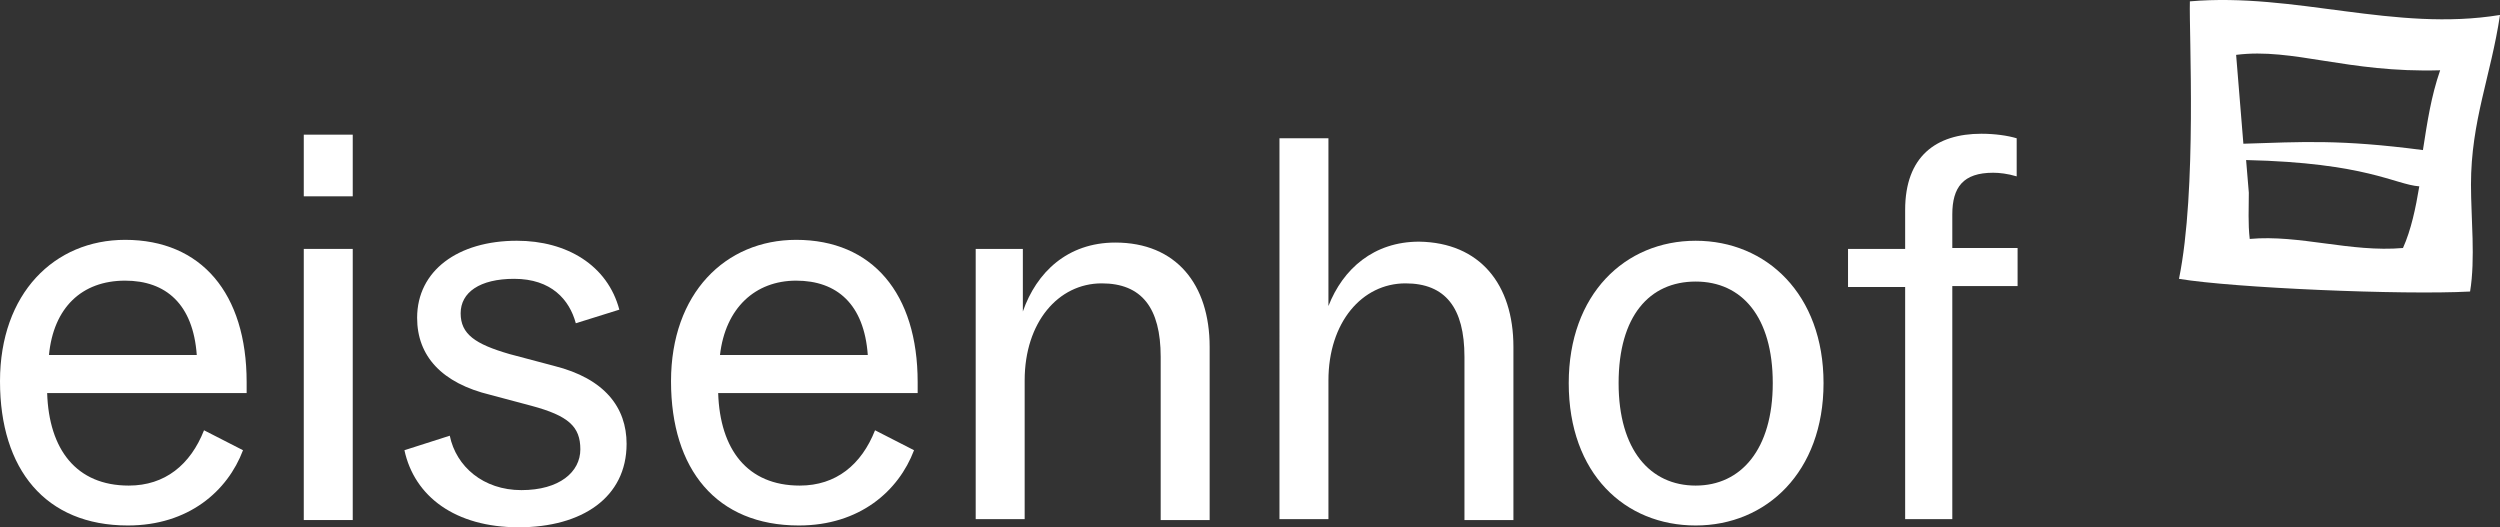
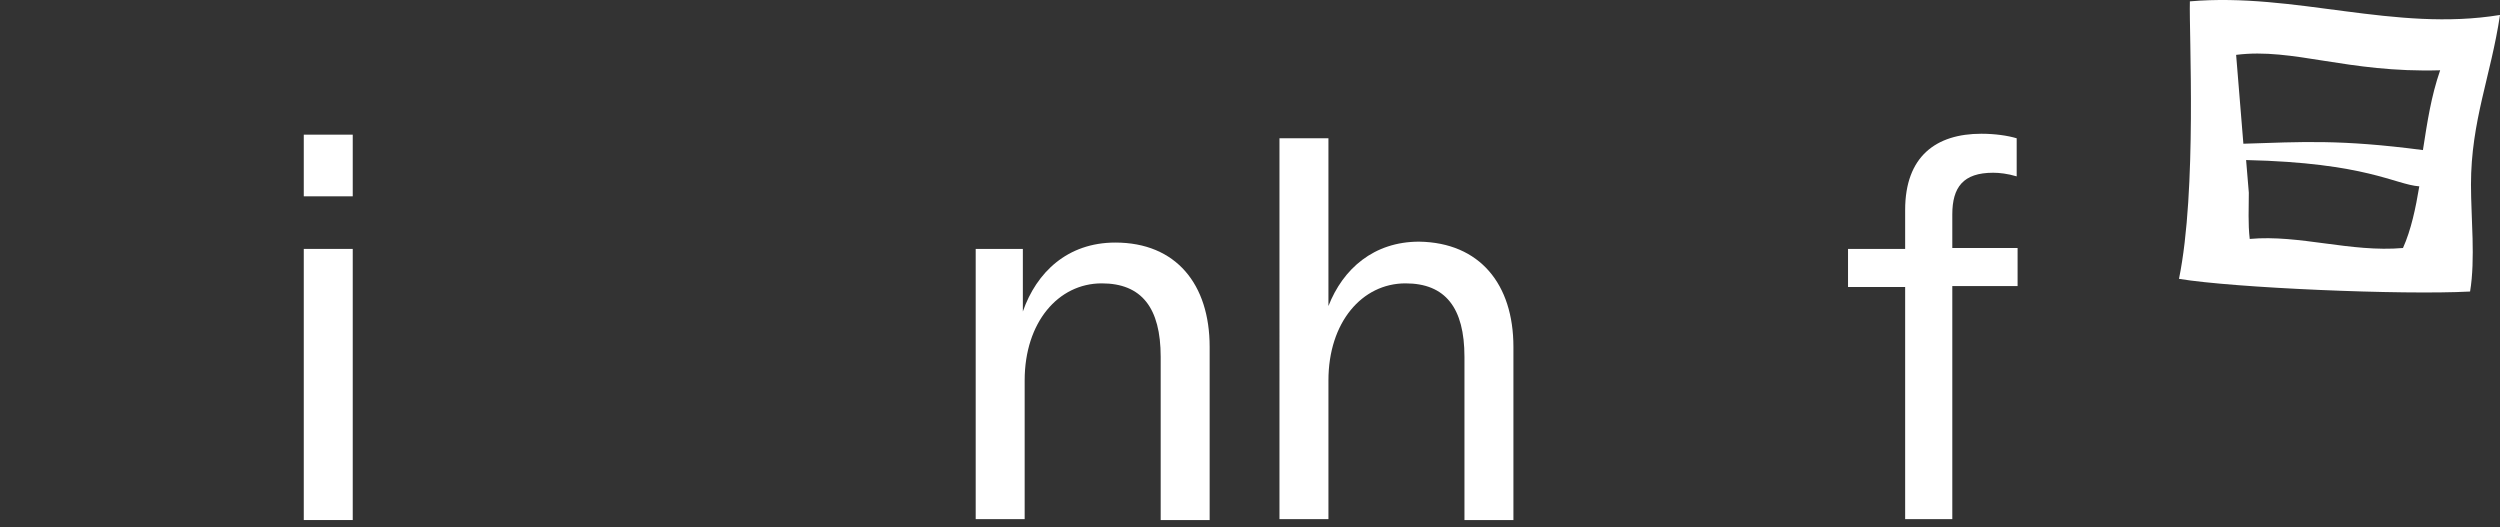
<svg xmlns="http://www.w3.org/2000/svg" id="Ebene_1" data-name="Ebene 1" viewBox="0 0 275.7 58.15">
  <rect x="0" y="0" width="275.7" height="58.15" fill="#333333" stroke="none" />
  <defs>
    <style>
      .cls-1 {
        isolation: isolate;
      }

      .cls-2 {
        fill: #fff;
      }
    </style>
  </defs>
  <g class="cls-1">
-     <path class="cls-2" d="M27.1,43.35H5.2c.2,6.2,3.2,10.2,9,10.2,4,0,6.8-2.3,8.3-6.1l4.3,2.2c-1.7,4.5-6,8.3-12.7,8.3-9.1,0-14.1-6.2-14.1-15.9s6-15.6,13.8-15.6c8.4,0,13.4,5.9,13.4,15.7v1.2h-.1ZM5.4,39.15h16.3c-.4-5.6-3.4-8.2-7.9-8.2-4.8,0-7.9,3-8.4,8.2Z" />
    <path class="cls-2" d="M33.5,21.65v-6.8h5.4v6.8h-5.4ZM33.5,57.35v-29.9h5.4v29.9h-5.4Z" />
-     <path class="cls-2" d="M49.6,48.05c.7,3.4,3.7,6,7.9,6s6.5-2,6.5-4.5-1.3-3.7-5.4-4.8l-4.5-1.2c-5.4-1.3-8.1-4.3-8.1-8.5,0-5.2,4.5-8.5,11-8.5,5.5,0,10,2.7,11.3,7.6l-4.8,1.5c-.7-2.6-2.7-4.9-6.8-4.9-3.8,0-5.9,1.5-5.9,3.8s1.6,3.4,5.4,4.5l4.9,1.3c5.6,1.4,8,4.6,8,8.6,0,5.9-4.9,9.2-11.9,9.2s-11.5-3.4-12.6-8.5l5-1.6Z" />
-     <path class="cls-2" d="M101.1,43.35h-21.9c.2,6.2,3.2,10.2,9,10.2,4,0,6.8-2.3,8.3-6.1l4.3,2.2c-1.7,4.5-6,8.3-12.7,8.3-9.1,0-14.1-6.2-14.1-15.9s6-15.6,13.8-15.6c8.4,0,13.4,5.9,13.4,15.7v1.2h-.1ZM79.4,39.15h16.3c-.4-5.6-3.4-8.2-7.9-8.2s-7.8,3-8.4,8.2Z" />
    <path class="cls-2" d="M133.4,38.25v19.1h-5.4v-18c0-5.4-2.1-8.1-6.5-8.1-4.8,0-8.5,4.3-8.5,10.7v15.3h-5.4v-29.8h5.2v6.9c1.5-4.3,4.9-7.6,10.2-7.6,6.7,0,10.4,4.6,10.4,11.5Z" />
    <path class="cls-2" d="M166.9,38.25v19.1h-5.4v-18c0-5.4-2.1-8.1-6.5-8.1-4.8,0-8.5,4.3-8.5,10.7v15.3h-5.4V15.25h5.4v18.5c1.6-4.1,5-7.1,10-7.1,6.7.1,10.4,4.7,10.4,11.6Z" />
  </g>
  <g class="cls-1">
-     <path class="cls-2" d="M173,42.25c0-9.8,6.2-15.7,14-15.7s14.1,5.9,14.1,15.7-6.3,15.7-14.1,15.7-14-5.7-14-15.7ZM195.5,42.25c0-7.3-3.4-11.2-8.5-11.2s-8.5,3.8-8.5,11.2,3.5,11.3,8.5,11.3,8.5-4,8.5-11.3Z" />
-   </g>
+     </g>
  <g class="cls-1">
    <path class="cls-2" d="M210.1,57.35v-25.7h-6.3v-4.2h6.3v-4.3c0-5.9,3.4-8.4,8.4-8.4,1.5,0,2.9.2,3.9.5v4.2c-1-.3-1.9-.4-2.6-.4-3.3,0-4.5,1.6-4.5,4.6v3.7h7.2v4.2h-7.2v25.7h-5.2v.1Z" />
  </g>
  <path class="cls-2" d="M248.1,26.35c-.2-1.7-.1-3.4-.1-5.1l-.3-3.6c13.3.3,16.4,2.7,19.1,2.9-.4,2.4-.9,4.8-1.8,6.8-5.8.5-11.4-1.5-16.9-1M269.1,7.75c-1,2.9-1.4,5.6-1.9,8.8-9.2-1.2-13.3-.9-19.8-.7l-.8-9.8c6.3-.8,12.2,2,22.5,1.7M272.4,32.15c.6-3.6.1-8.1.1-11.8,0-7,2.2-12,3.2-18.7-11.6,1.9-22.6-2.5-34.2-1.5-.1,3.5.8,20.8-1.2,30.6,6,1,24.6,1.8,32.1,1.4" />
</svg>